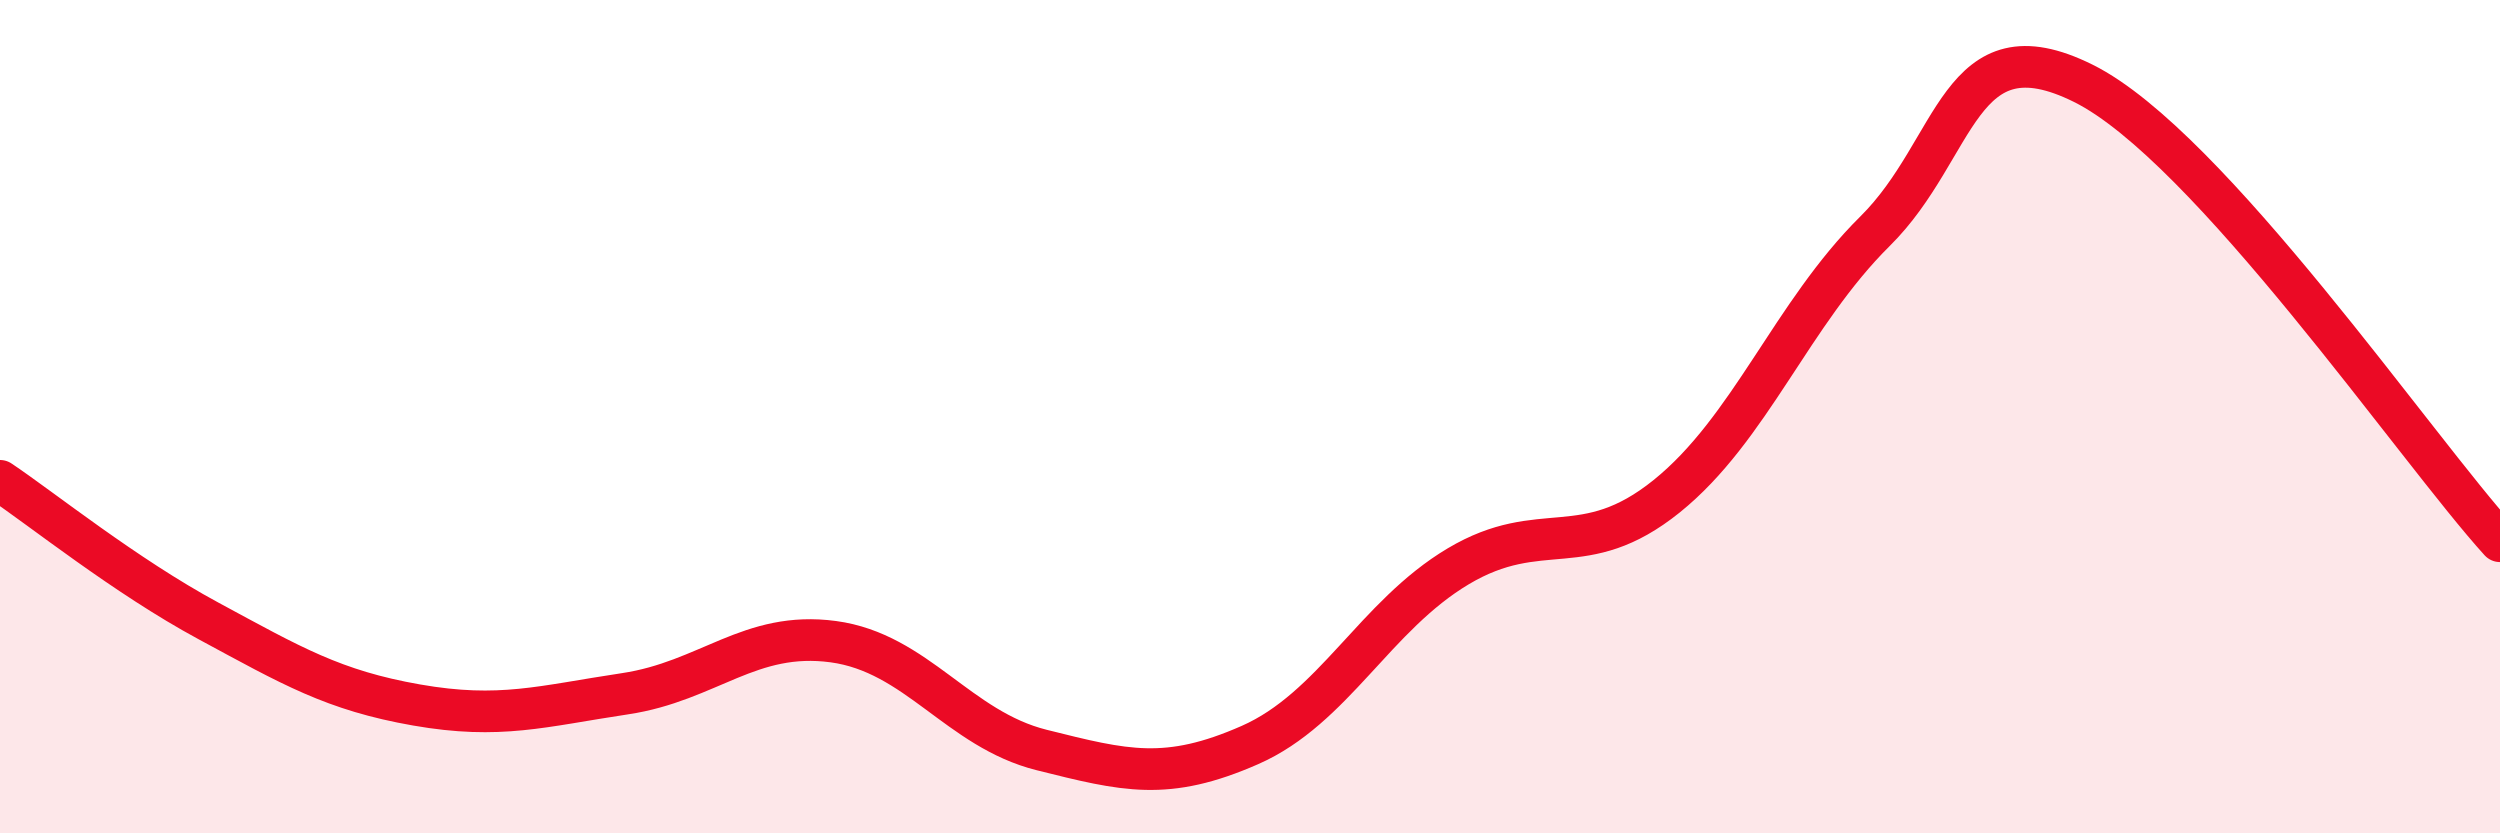
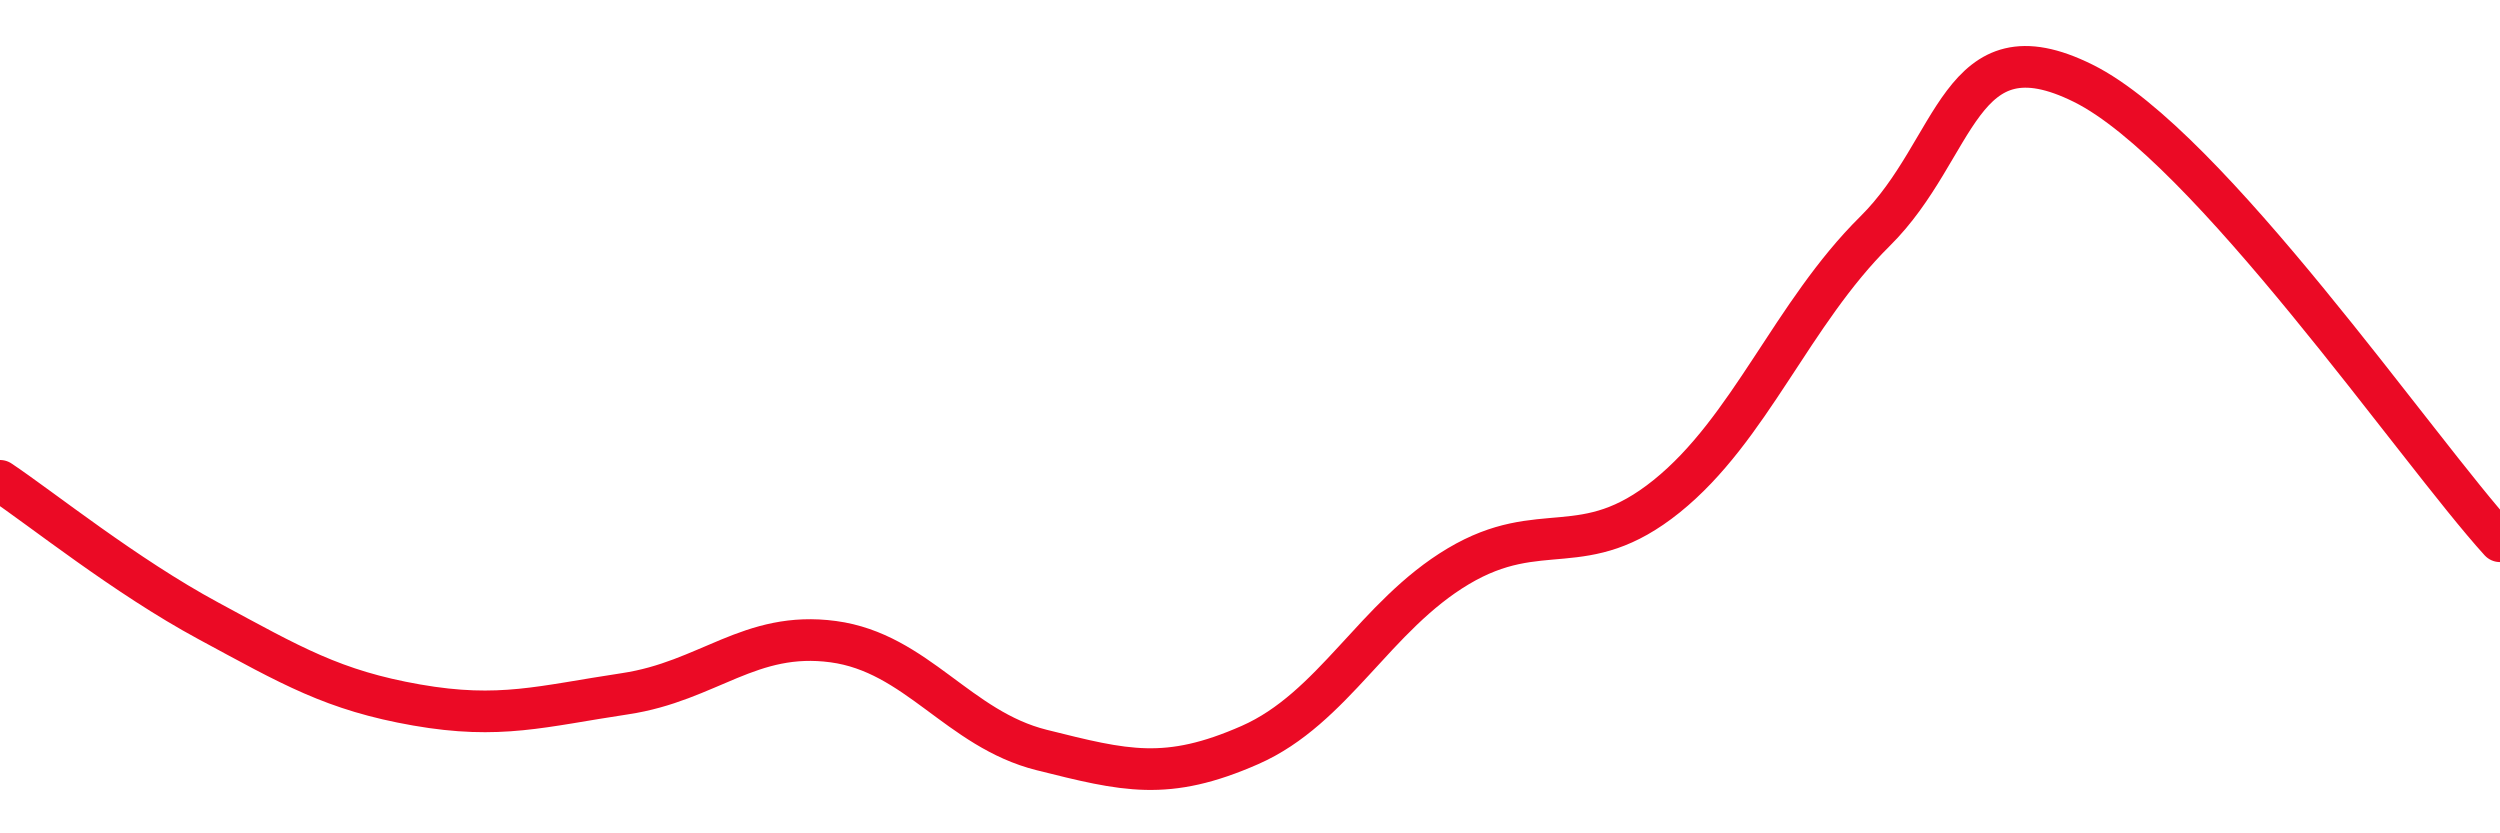
<svg xmlns="http://www.w3.org/2000/svg" width="60" height="20" viewBox="0 0 60 20">
-   <path d="M 0,11.54 C 1,12.21 3,13.82 5,14.9 C 7,15.98 8,16.57 10,16.92 C 12,17.27 13,16.95 15,16.65 C 17,16.35 18,15.13 20,15.4 C 22,15.67 23,17.5 25,18 C 27,18.5 28,18.76 30,17.88 C 32,17 33,14.78 35,13.59 C 37,12.4 38,13.52 40,11.91 C 42,10.3 43,7.53 45,5.55 C 47,3.57 47,0.51 50,2 C 53,3.49 58,10.79 60,12.99L60 20L0 20Z" fill="#EB0A25" opacity="0.1" stroke-linecap="round" stroke-linejoin="round" />
  <path d="M 0,11.54 C 1,12.21 3,13.82 5,14.9 C 7,15.98 8,16.57 10,16.92 C 12,17.27 13,16.95 15,16.65 C 17,16.35 18,15.13 20,15.4 C 22,15.67 23,17.5 25,18 C 27,18.5 28,18.76 30,17.88 C 32,17 33,14.78 35,13.59 C 37,12.4 38,13.52 40,11.91 C 42,10.3 43,7.53 45,5.55 C 47,3.57 47,0.51 50,2 C 53,3.49 58,10.79 60,12.99" stroke="#EB0A25" stroke-width="1" fill="none" stroke-linecap="round" stroke-linejoin="round" />
</svg>